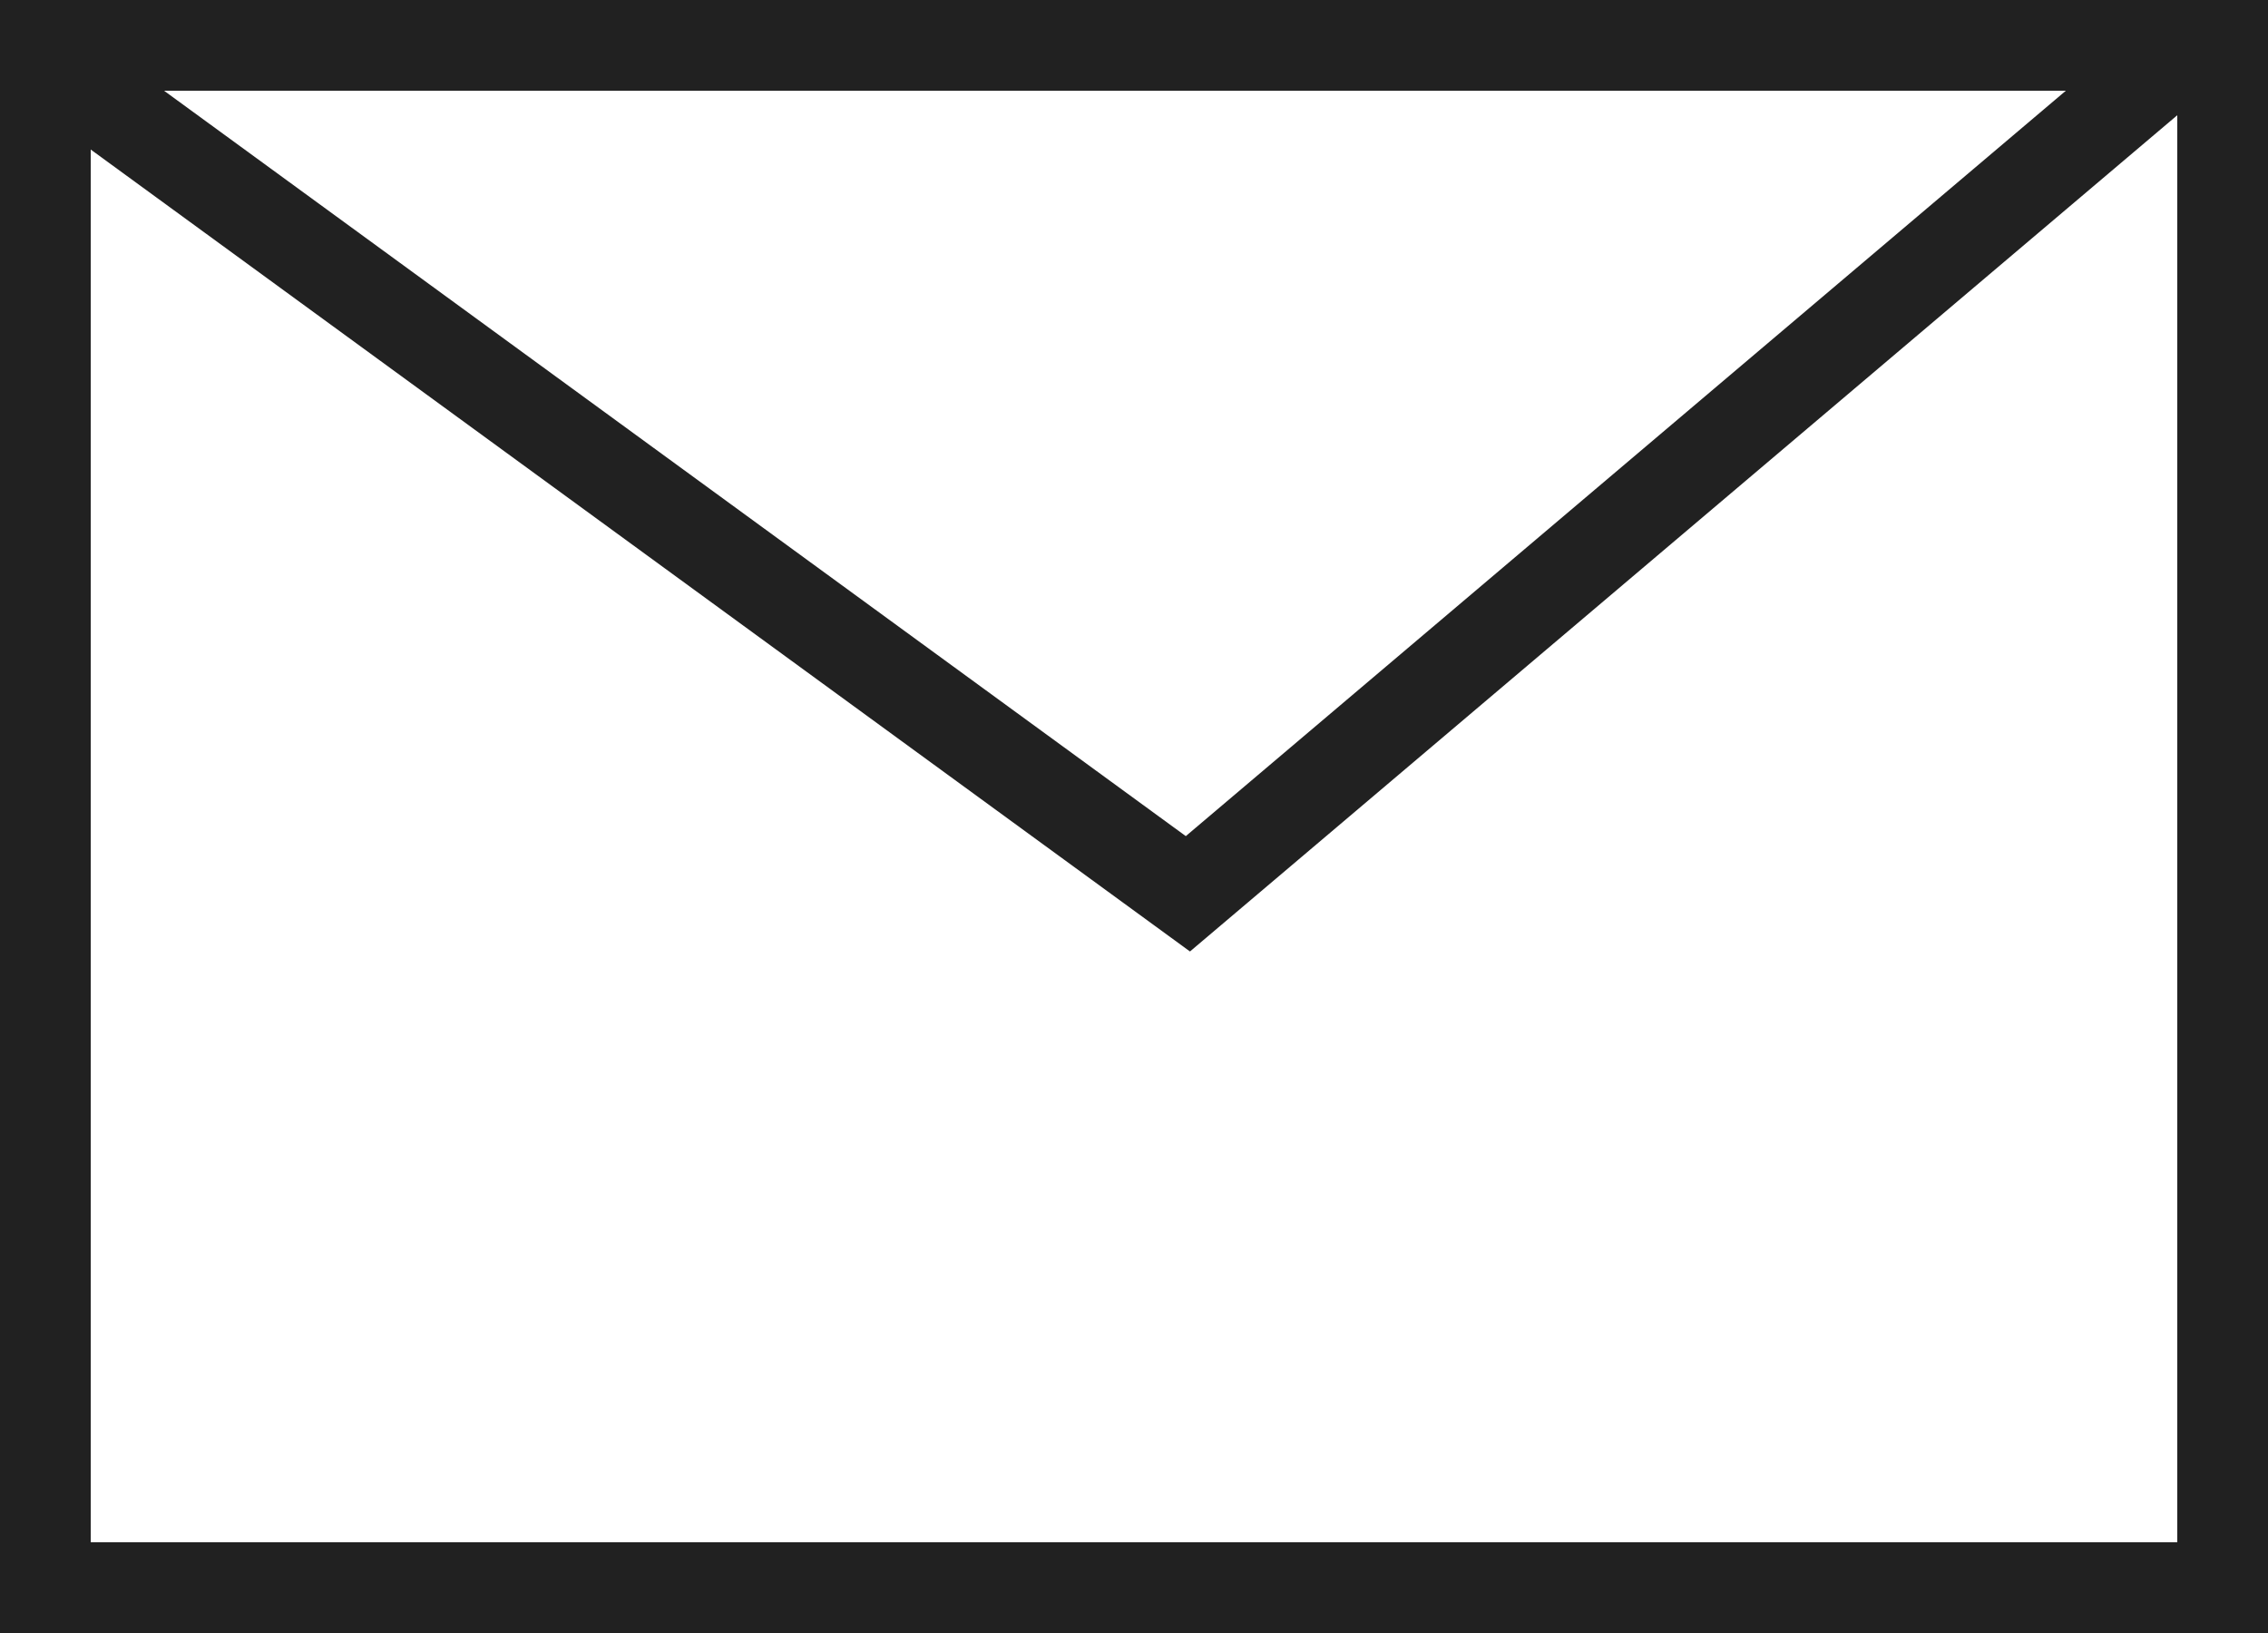
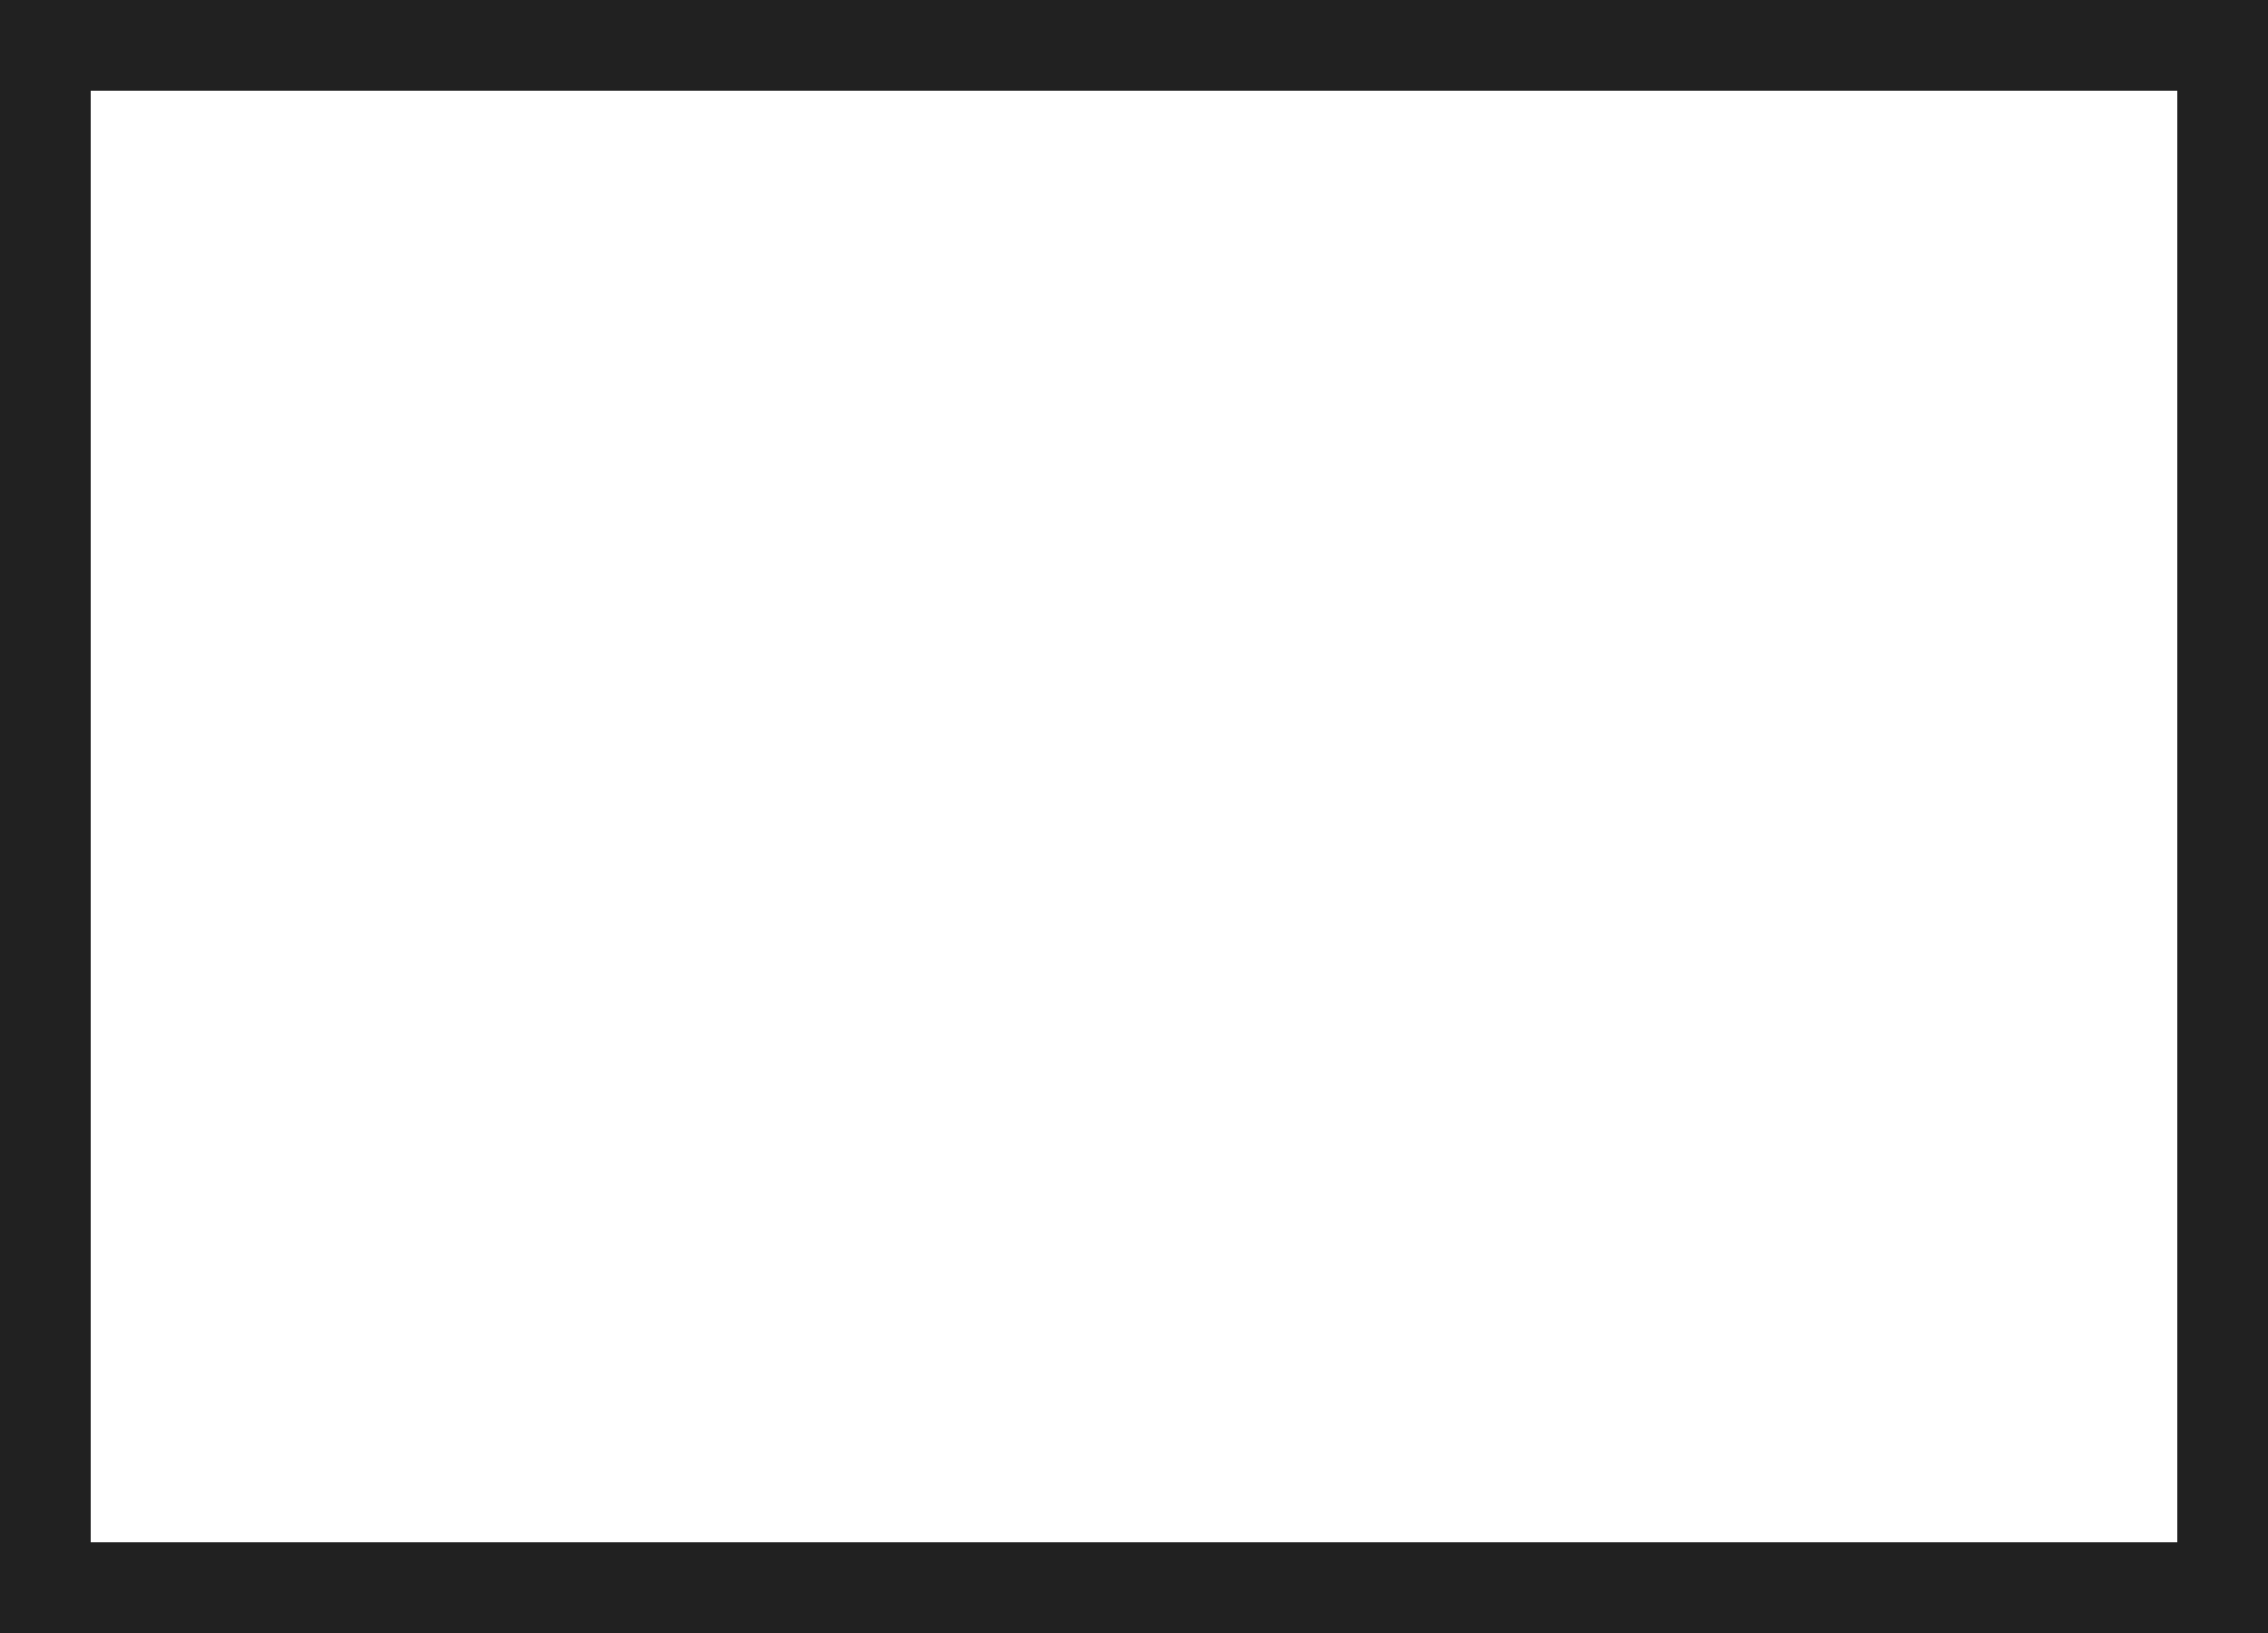
<svg xmlns="http://www.w3.org/2000/svg" width="25" height="18" viewBox="0 0 25 18" fill="none">
  <g clip-path="url(#clip0_261_1901)">
    <path d="M24.5 0.5H0.5V17.5H24.5V0.5Z" stroke="#212121" />
-     <path d="M0.332 0.542L13.094 9.852L24.086 0.542" stroke="#212121" />
  </g>
  <defs>
    <clipPath id="clip0_261_1901">
      <rect width="25" height="18" fill="white" />
    </clipPath>
  </defs>
</svg>